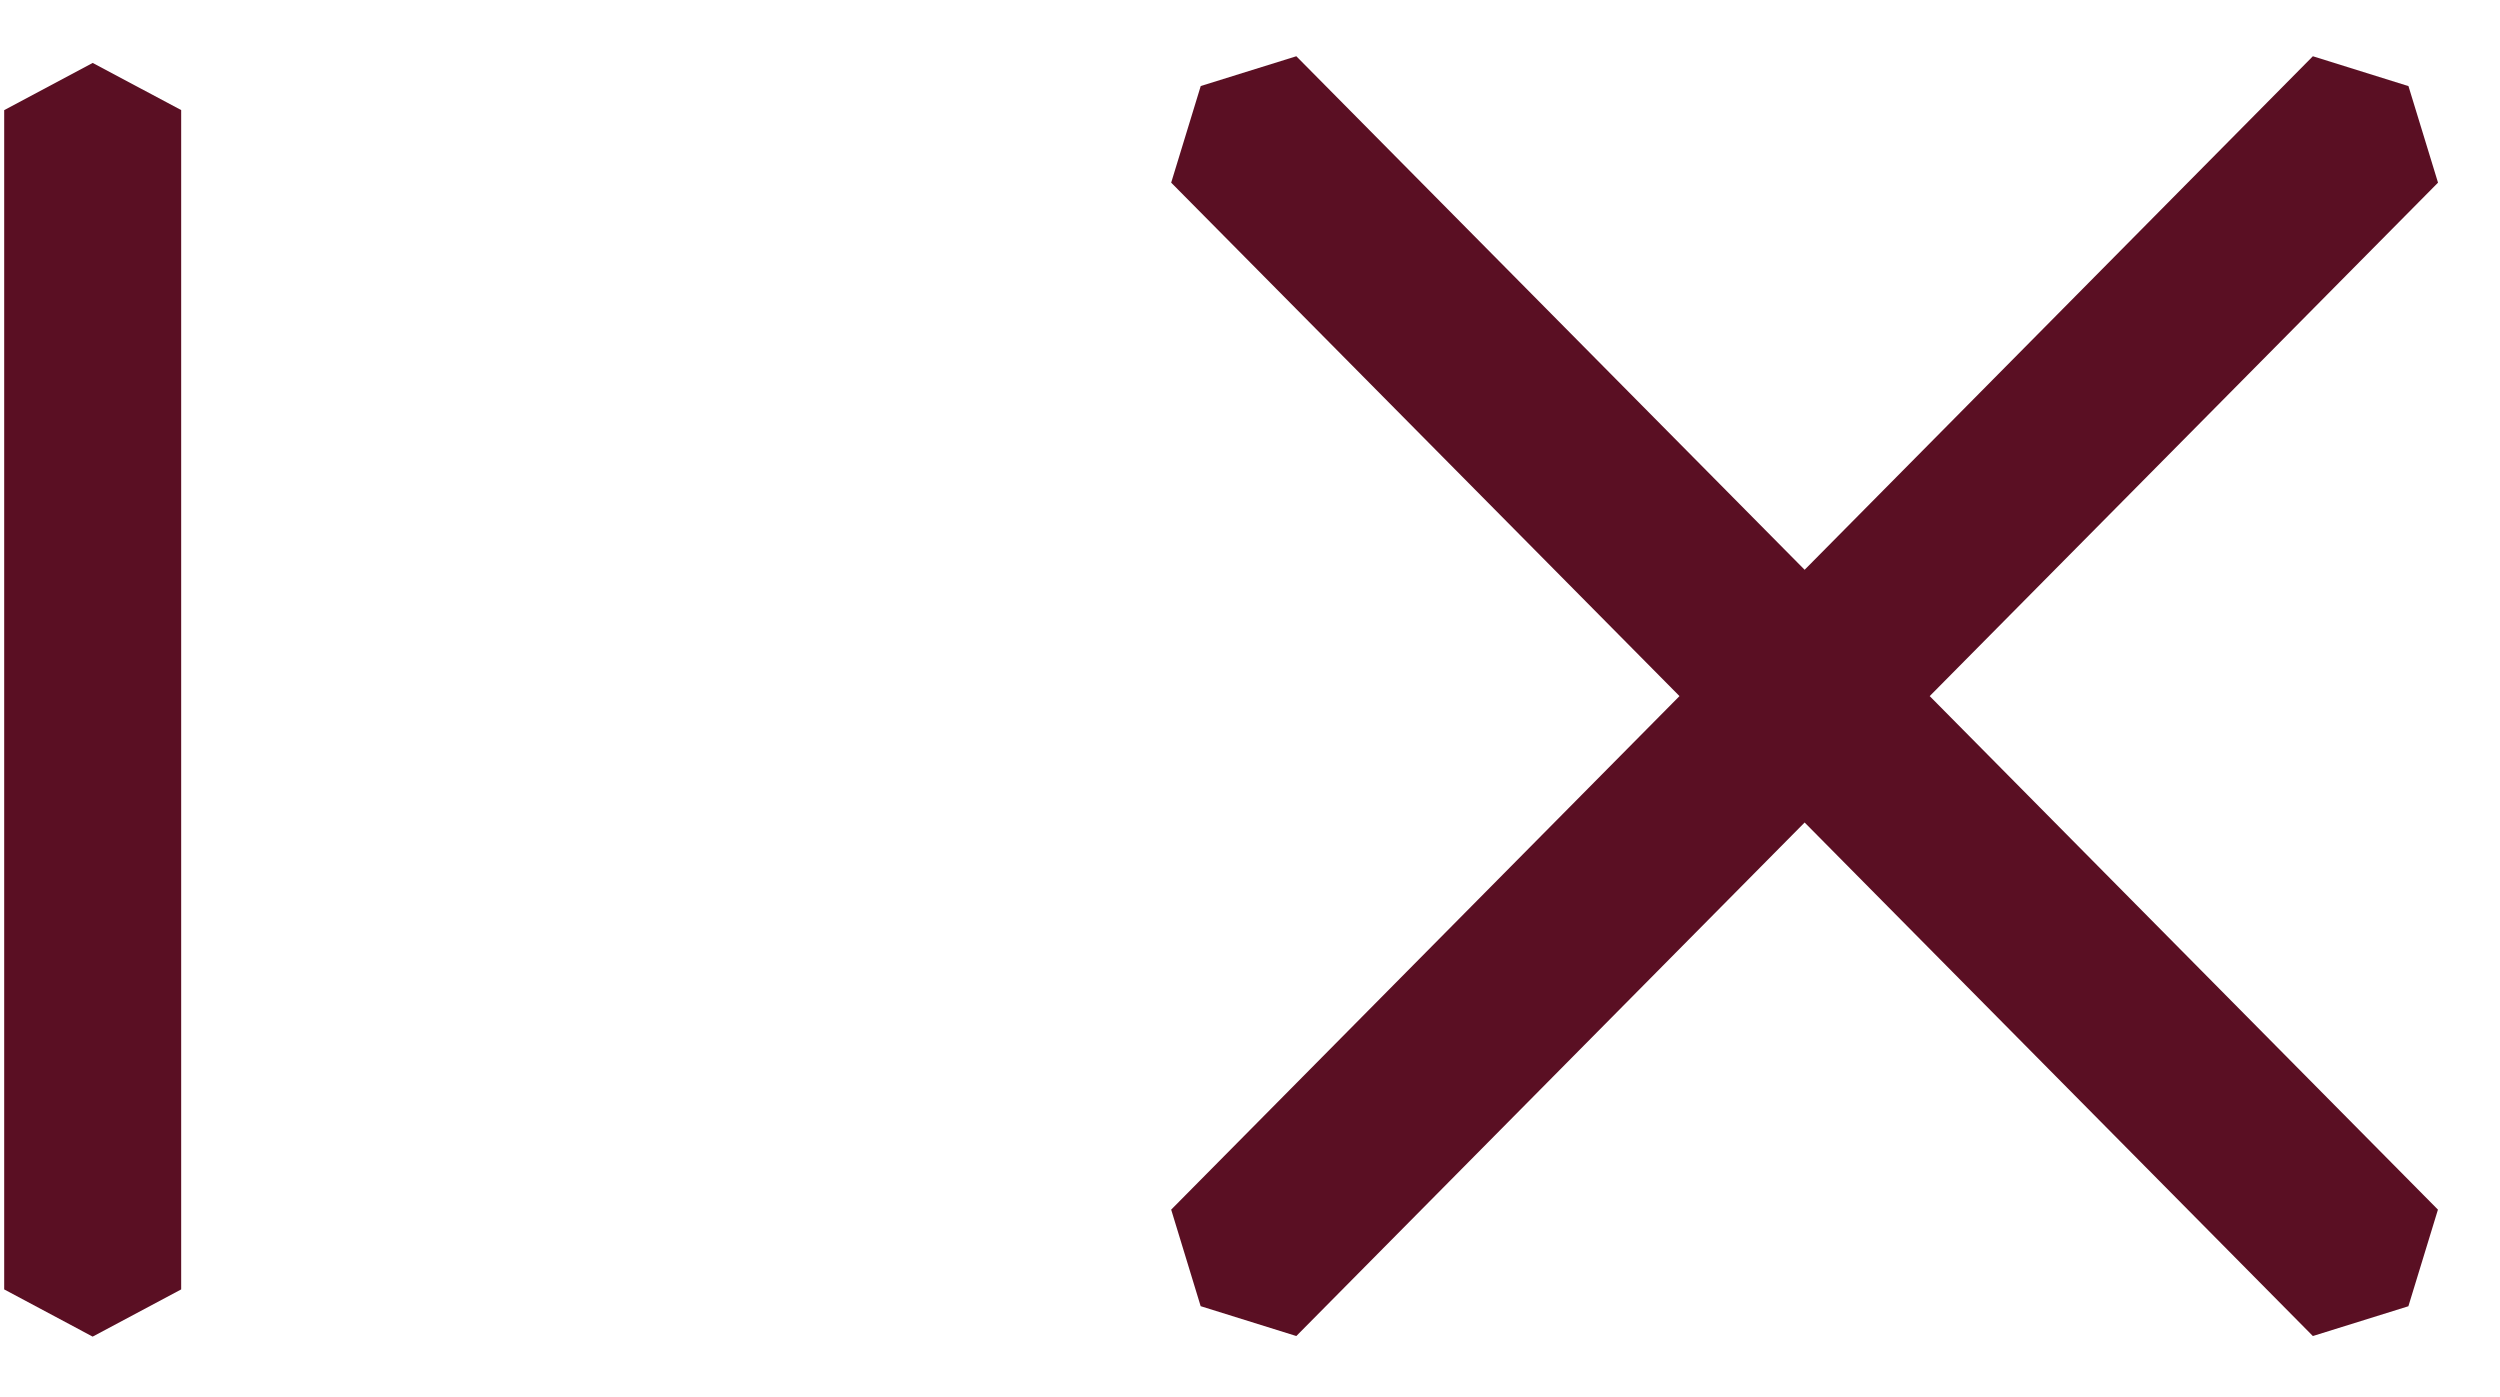
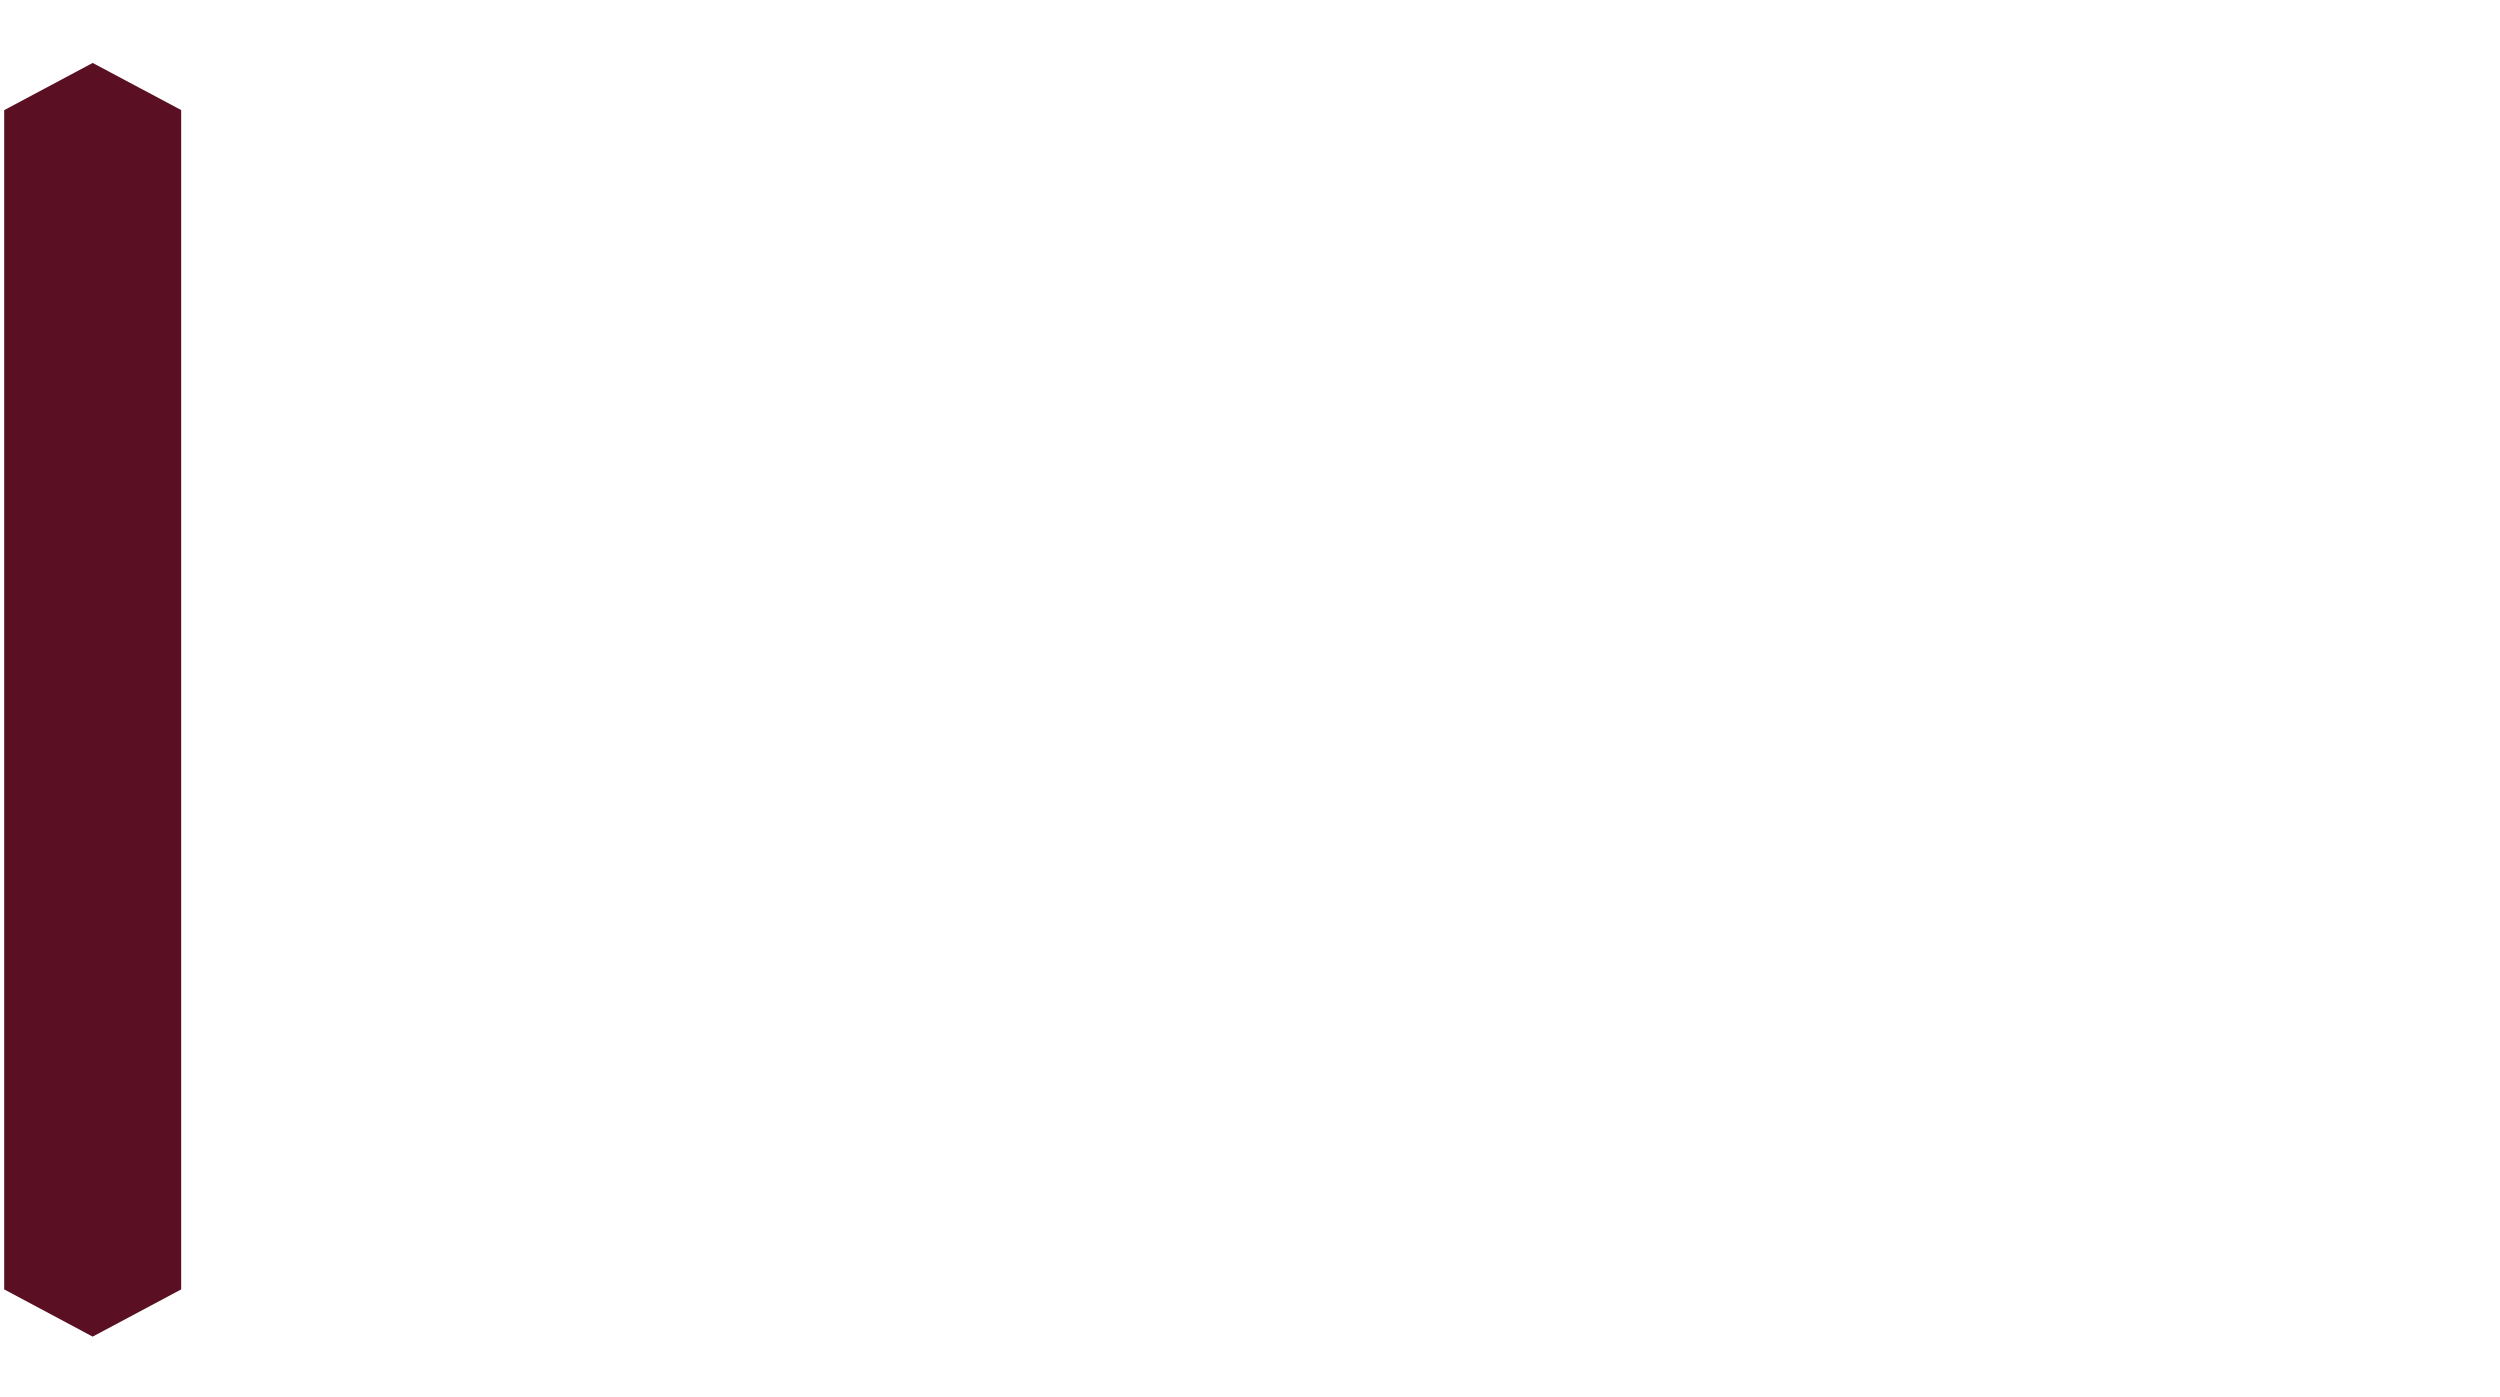
<svg xmlns="http://www.w3.org/2000/svg" width="34" height="19" viewBox="0 0 34 19" fill="none">
-   <path d="M32.755 1.171L33.157 2.484L26.244 9.467L33.156 16.451L32.754 17.765L31.455 18.17L24.543 11.186L17.63 18.17L16.329 17.764L15.928 16.451L22.841 9.467L15.928 2.484L16.33 1.17L17.63 0.765L24.543 7.749L31.455 0.765L32.755 1.171Z" fill="#5A0F23" />
  <path d="M1.26 18.178L0.057 17.536V1.498L1.261 0.856L2.464 1.497V17.536L1.26 18.178Z" fill="#5A0F23" />
</svg>